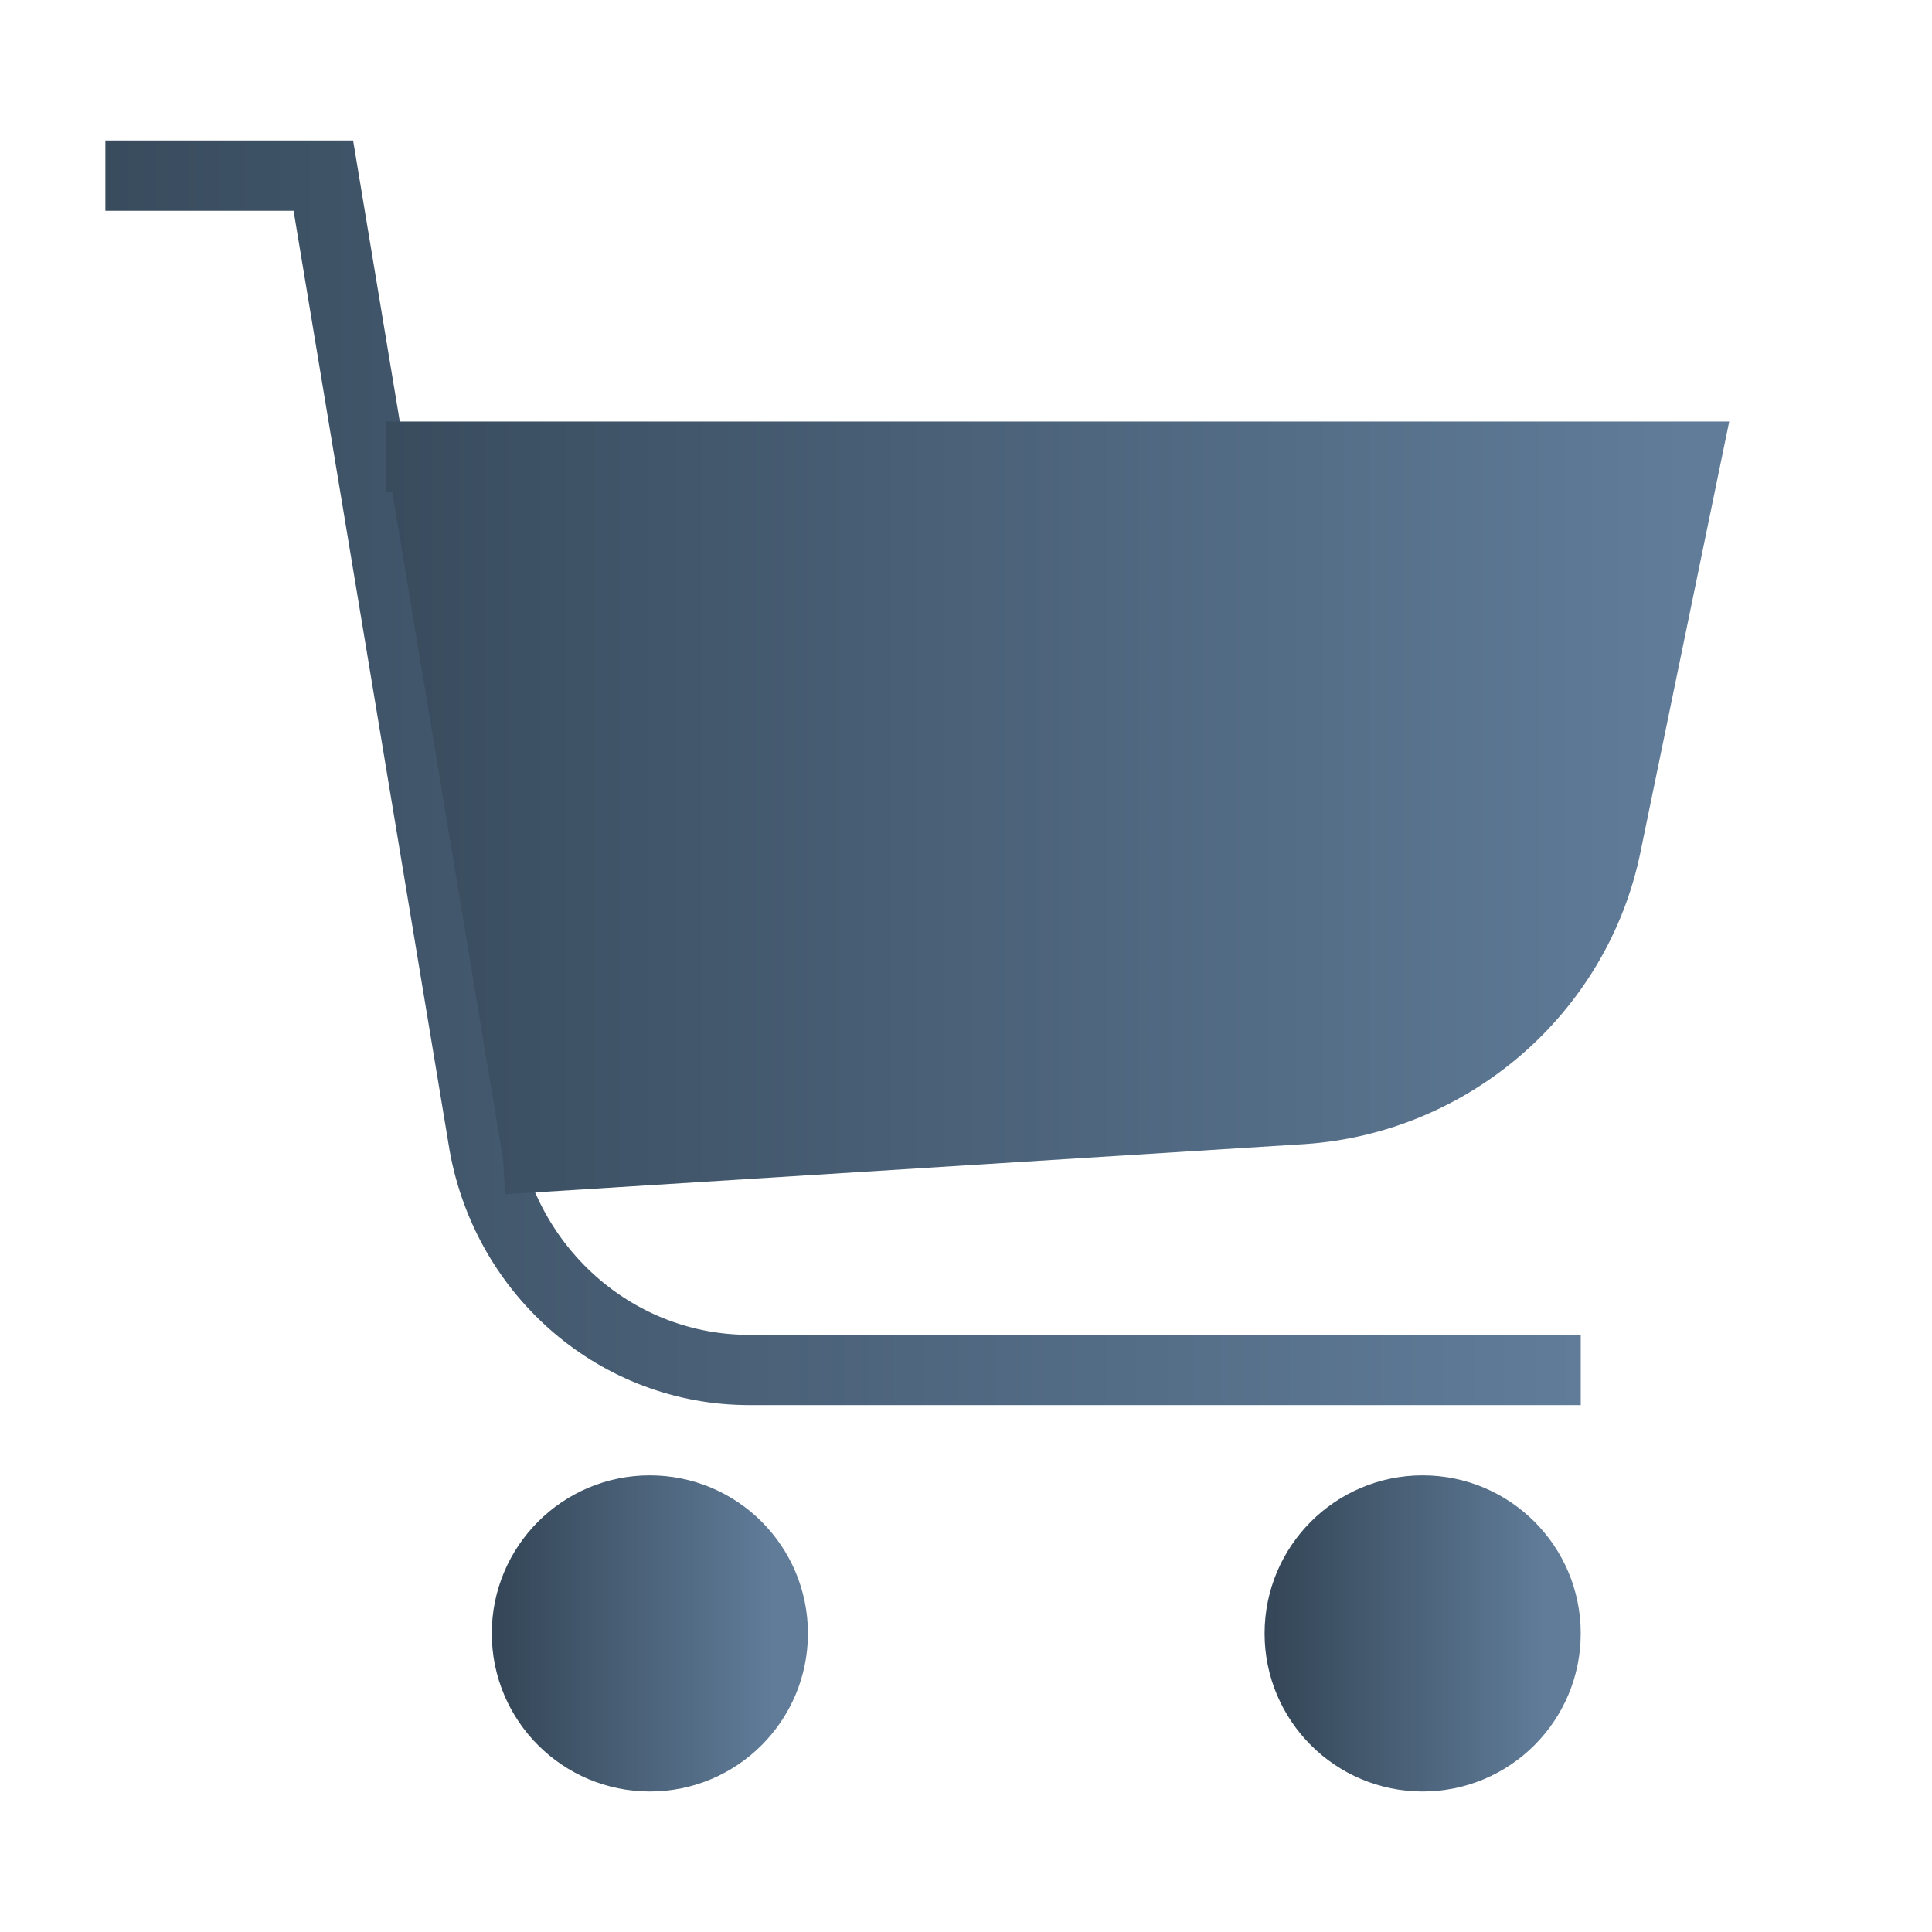
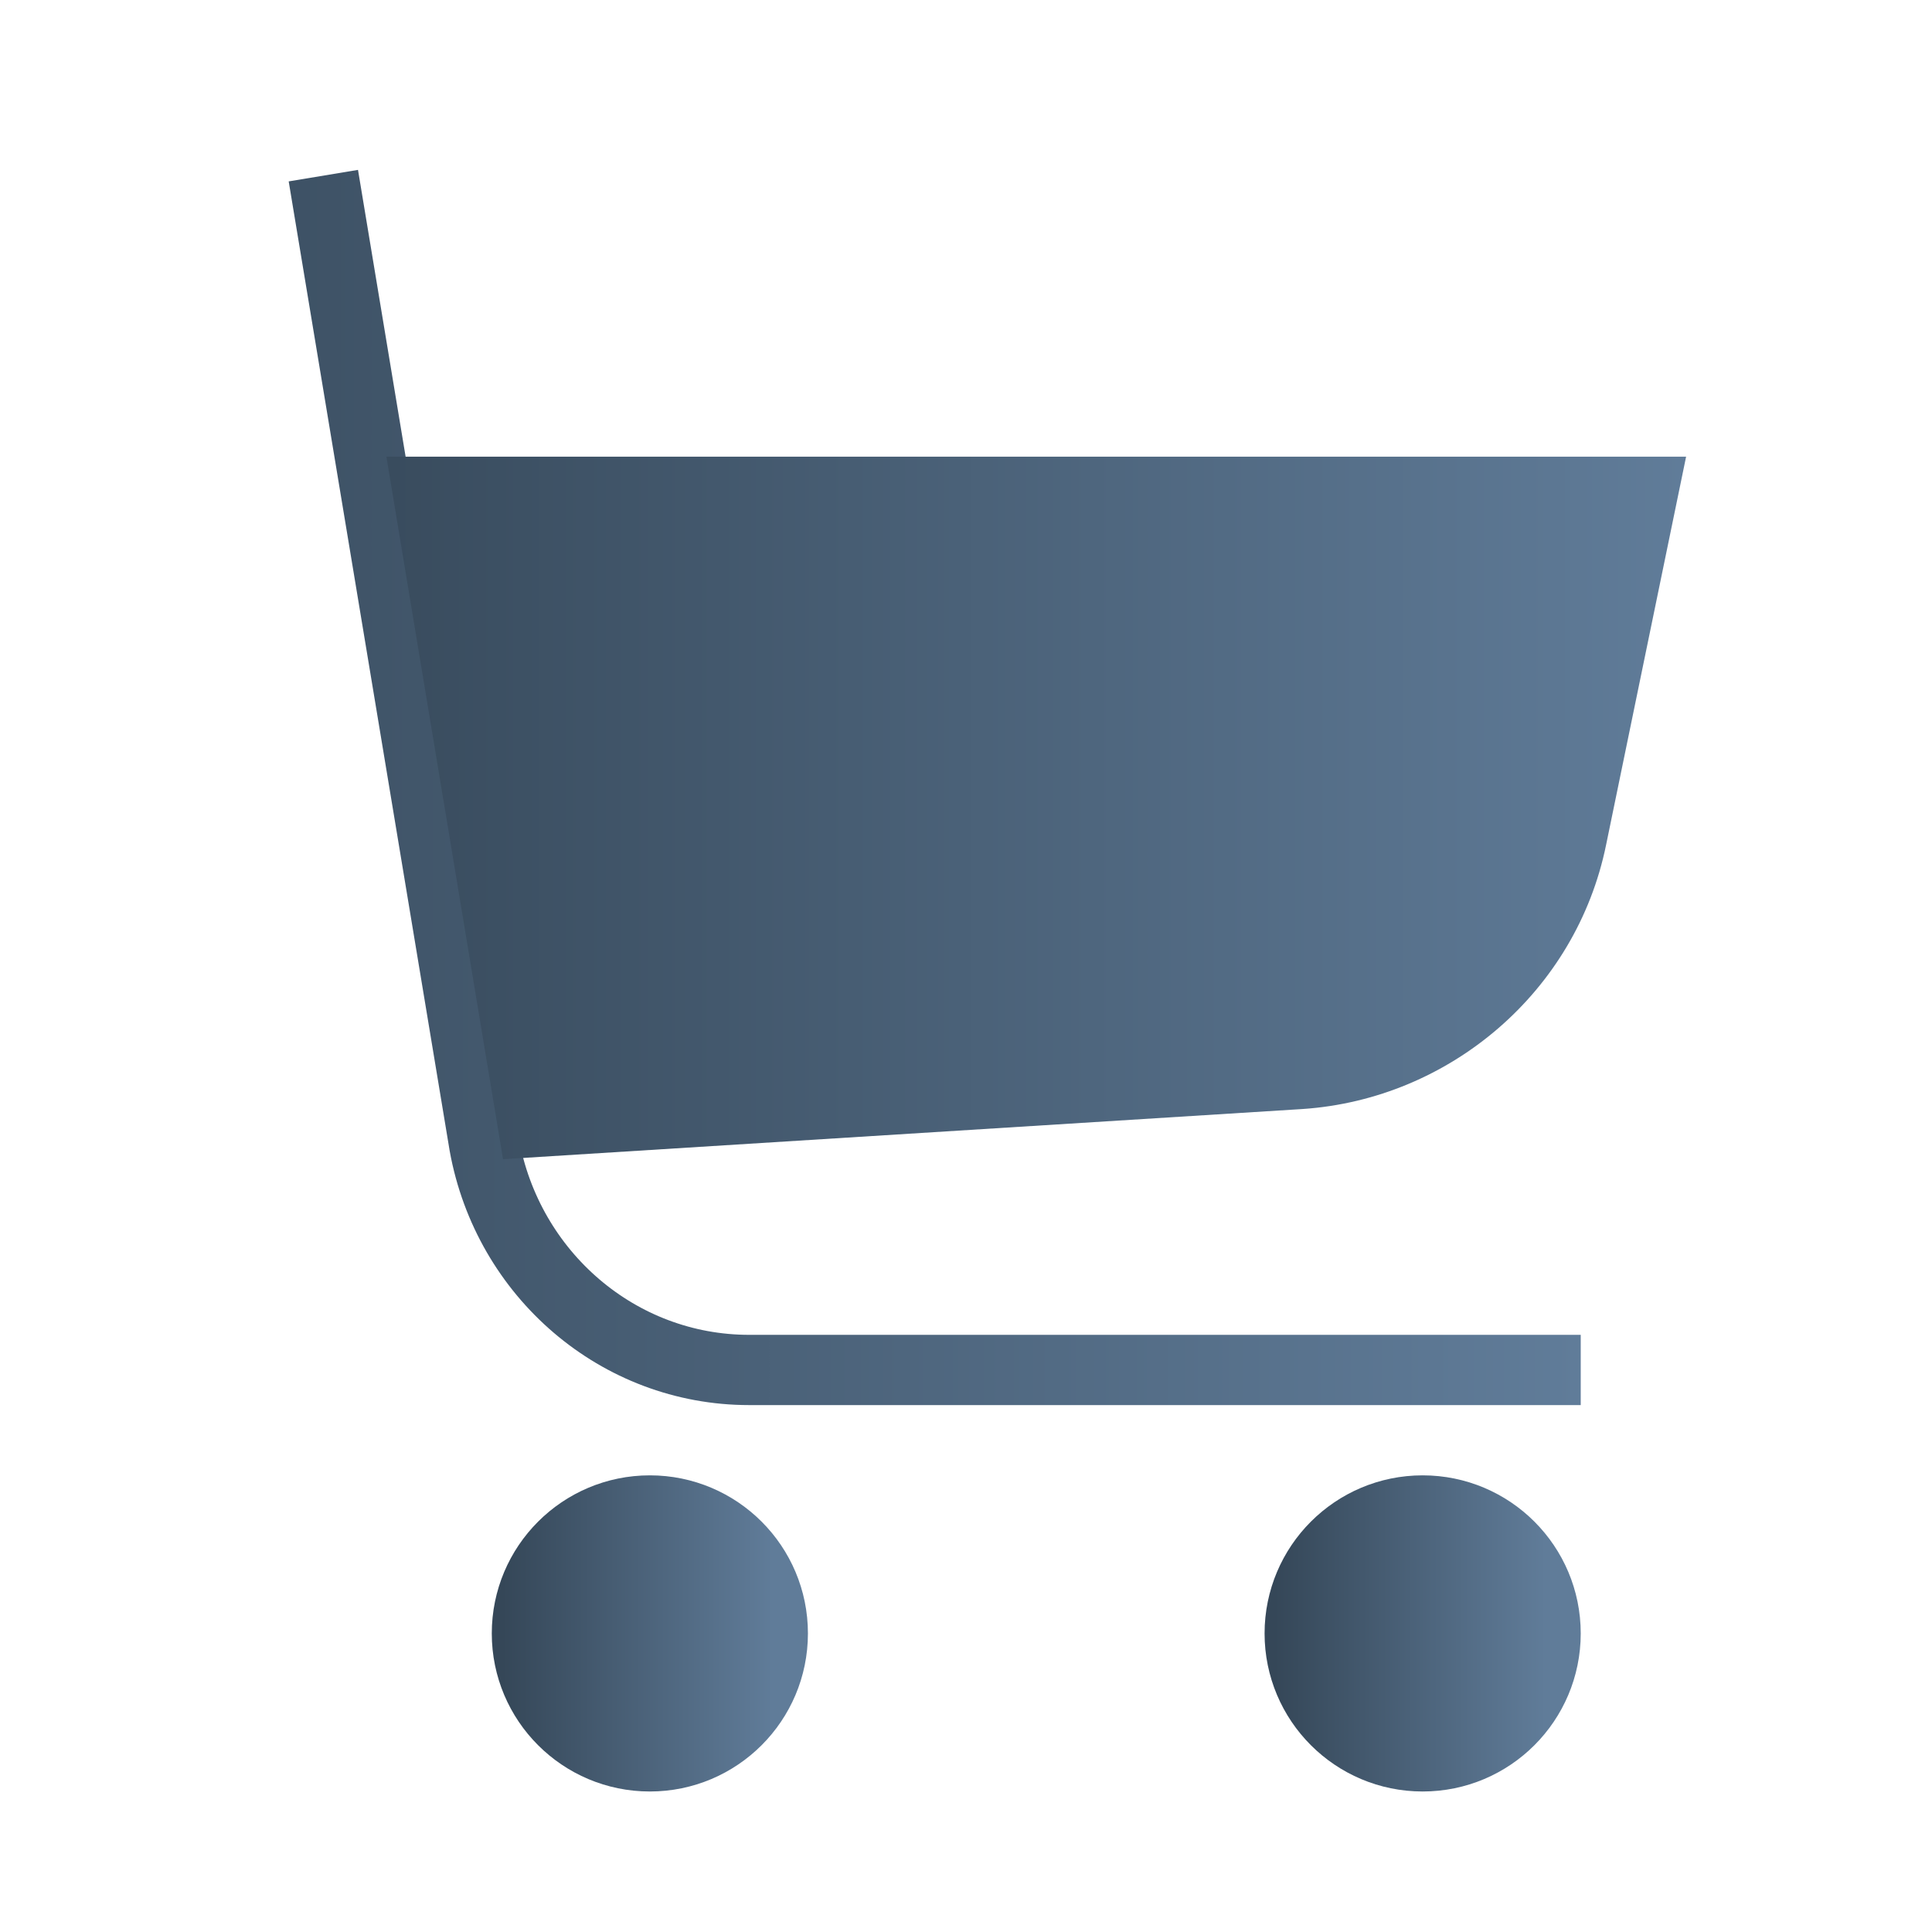
<svg xmlns="http://www.w3.org/2000/svg" width="55" height="55" viewBox="0 0 55 55" fill="none">
  <g id="shopping-cart 1">
    <g id="Shopping_Cart">
-       <path id="Vector" d="M45 39H21.327C17.605 39 14.454 36.28 13.786 32.589L9.205 5H3" stroke="url(#paint0_linear_2750_309)" stroke-width="2" stroke-miterlimit="10" />
+       <path id="Vector" d="M45 39H21.327C17.605 39 14.454 36.28 13.786 32.589L9.205 5" stroke="url(#paint0_linear_2750_309)" stroke-width="2" stroke-miterlimit="10" />
      <g id="Vector_2">
        <path d="M11 13H48L45.723 24.048C44.869 28.238 41.264 31.286 37.09 31.571L14.32 33" fill="url(#paint1_linear_2750_309)" />
-         <path d="M11 13H48L45.723 24.048C44.869 28.238 41.264 31.286 37.09 31.571L14.32 33" stroke="url(#paint2_linear_2750_309)" stroke-width="2" stroke-miterlimit="10" />
      </g>
      <path id="Vector_3" d="M18.5 50C20.433 50 22 48.433 22 46.5C22 44.567 20.433 43 18.5 43C16.567 43 15 44.567 15 46.5C15 48.433 16.567 50 18.5 50Z" fill="url(#paint3_linear_2750_309)" stroke="url(#paint4_linear_2750_309)" stroke-width="2" stroke-miterlimit="10" />
      <path id="Vector_4" d="M40.5 50C42.433 50 44 48.433 44 46.5C44 44.567 42.433 43 40.5 43C38.567 43 37 44.567 37 46.5C37 48.433 38.567 50 40.5 50Z" fill="url(#paint5_linear_2750_309)" stroke="url(#paint6_linear_2750_309)" stroke-width="2" stroke-miterlimit="10" />
    </g>
  </g>
  <defs>
    <linearGradient id="paint0_linear_2750_309" x1="-1.2" y1="39" x2="45" y2="39" gradientUnits="userSpaceOnUse">
      <stop stop-color="#354758" />
      <stop offset="1" stop-color="#607C99" />
    </linearGradient>
    <linearGradient id="paint1_linear_2750_309" x1="7.3" y1="33" x2="48" y2="33" gradientUnits="userSpaceOnUse">
      <stop stop-color="#354758" />
      <stop offset="1" stop-color="#607C99" />
    </linearGradient>
    <linearGradient id="paint2_linear_2750_309" x1="7.3" y1="33" x2="48" y2="33" gradientUnits="userSpaceOnUse">
      <stop stop-color="#354758" />
      <stop offset="1" stop-color="#607C99" />
    </linearGradient>
    <linearGradient id="paint3_linear_2750_309" x1="14.3" y1="50" x2="22" y2="50" gradientUnits="userSpaceOnUse">
      <stop stop-color="#354758" />
      <stop offset="1" stop-color="#607C99" />
    </linearGradient>
    <linearGradient id="paint4_linear_2750_309" x1="14.3" y1="50" x2="22" y2="50" gradientUnits="userSpaceOnUse">
      <stop stop-color="#354758" />
      <stop offset="1" stop-color="#607C99" />
    </linearGradient>
    <linearGradient id="paint5_linear_2750_309" x1="36.3" y1="50" x2="44" y2="50" gradientUnits="userSpaceOnUse">
      <stop stop-color="#354758" />
      <stop offset="1" stop-color="#607C99" />
    </linearGradient>
    <linearGradient id="paint6_linear_2750_309" x1="36.3" y1="50" x2="44" y2="50" gradientUnits="userSpaceOnUse">
      <stop stop-color="#354758" />
      <stop offset="1" stop-color="#607C99" />
    </linearGradient>
  </defs>
</svg>